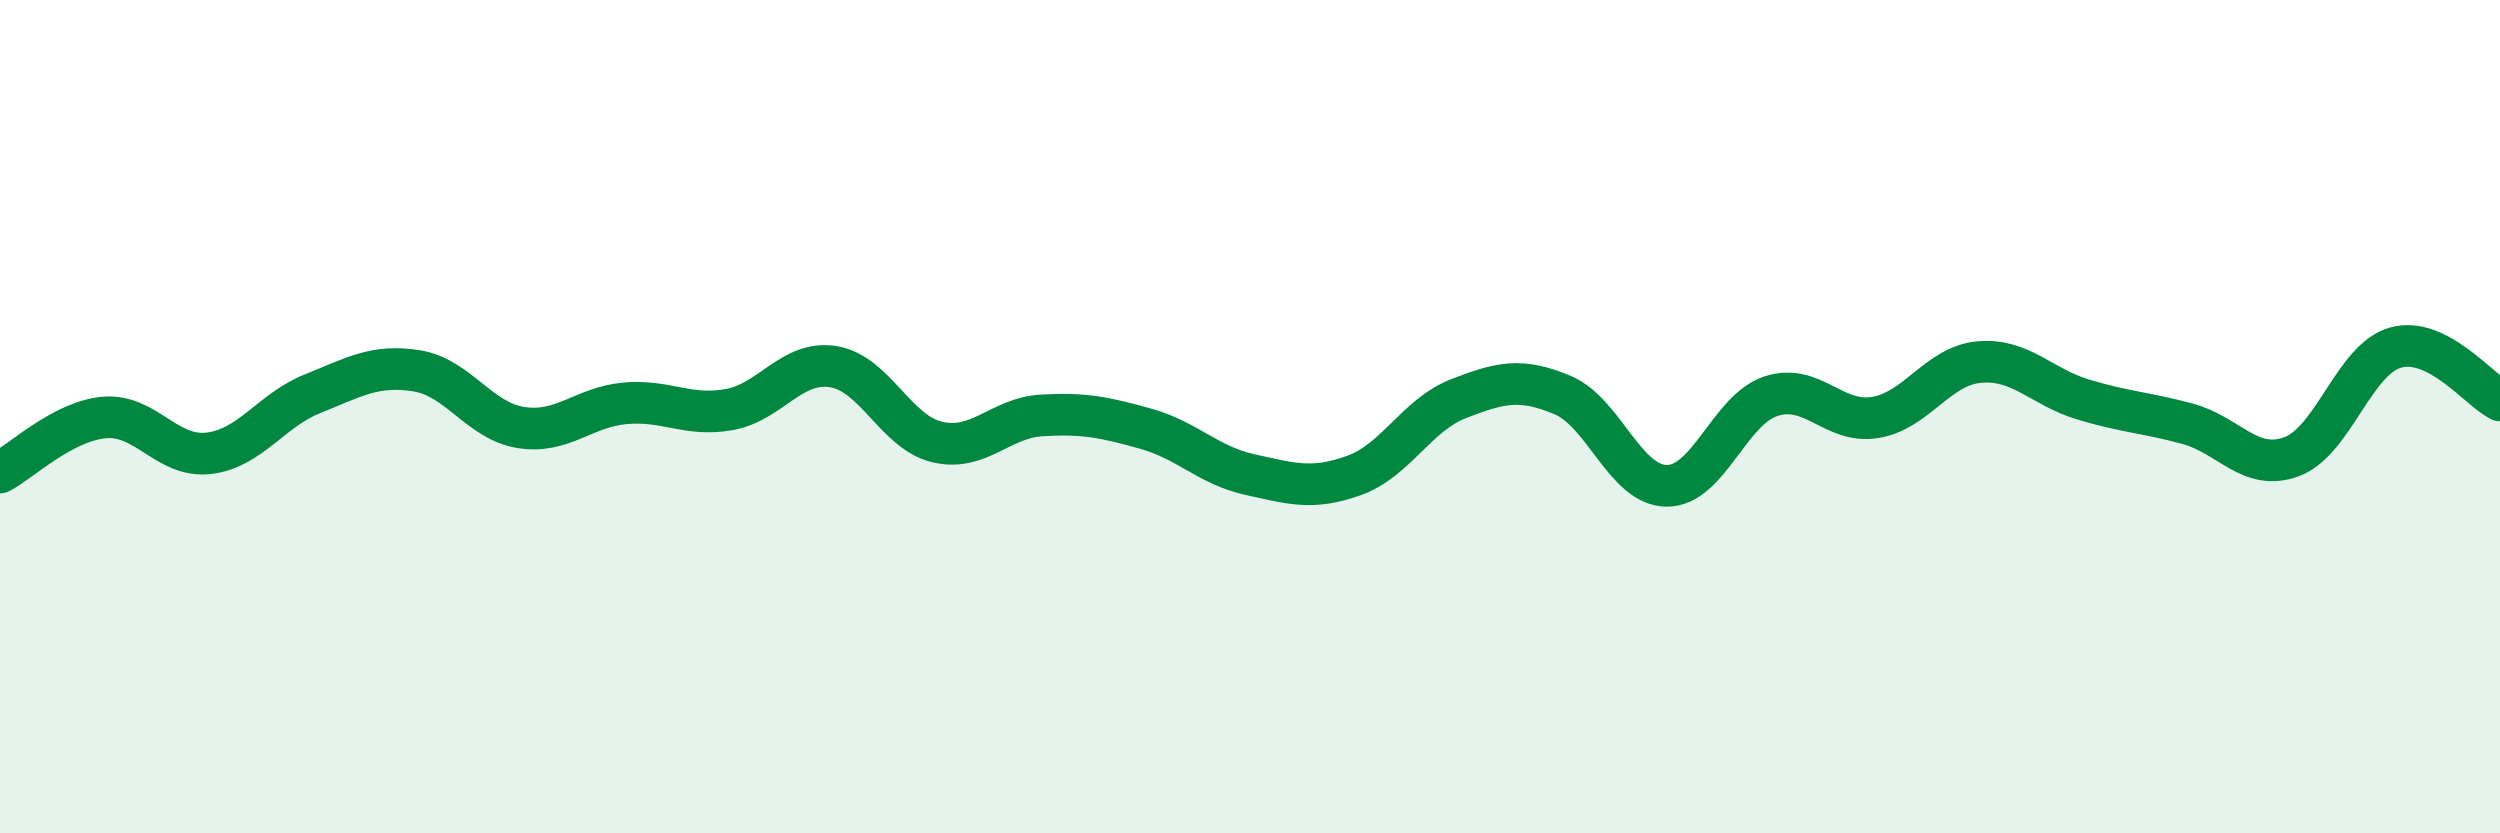
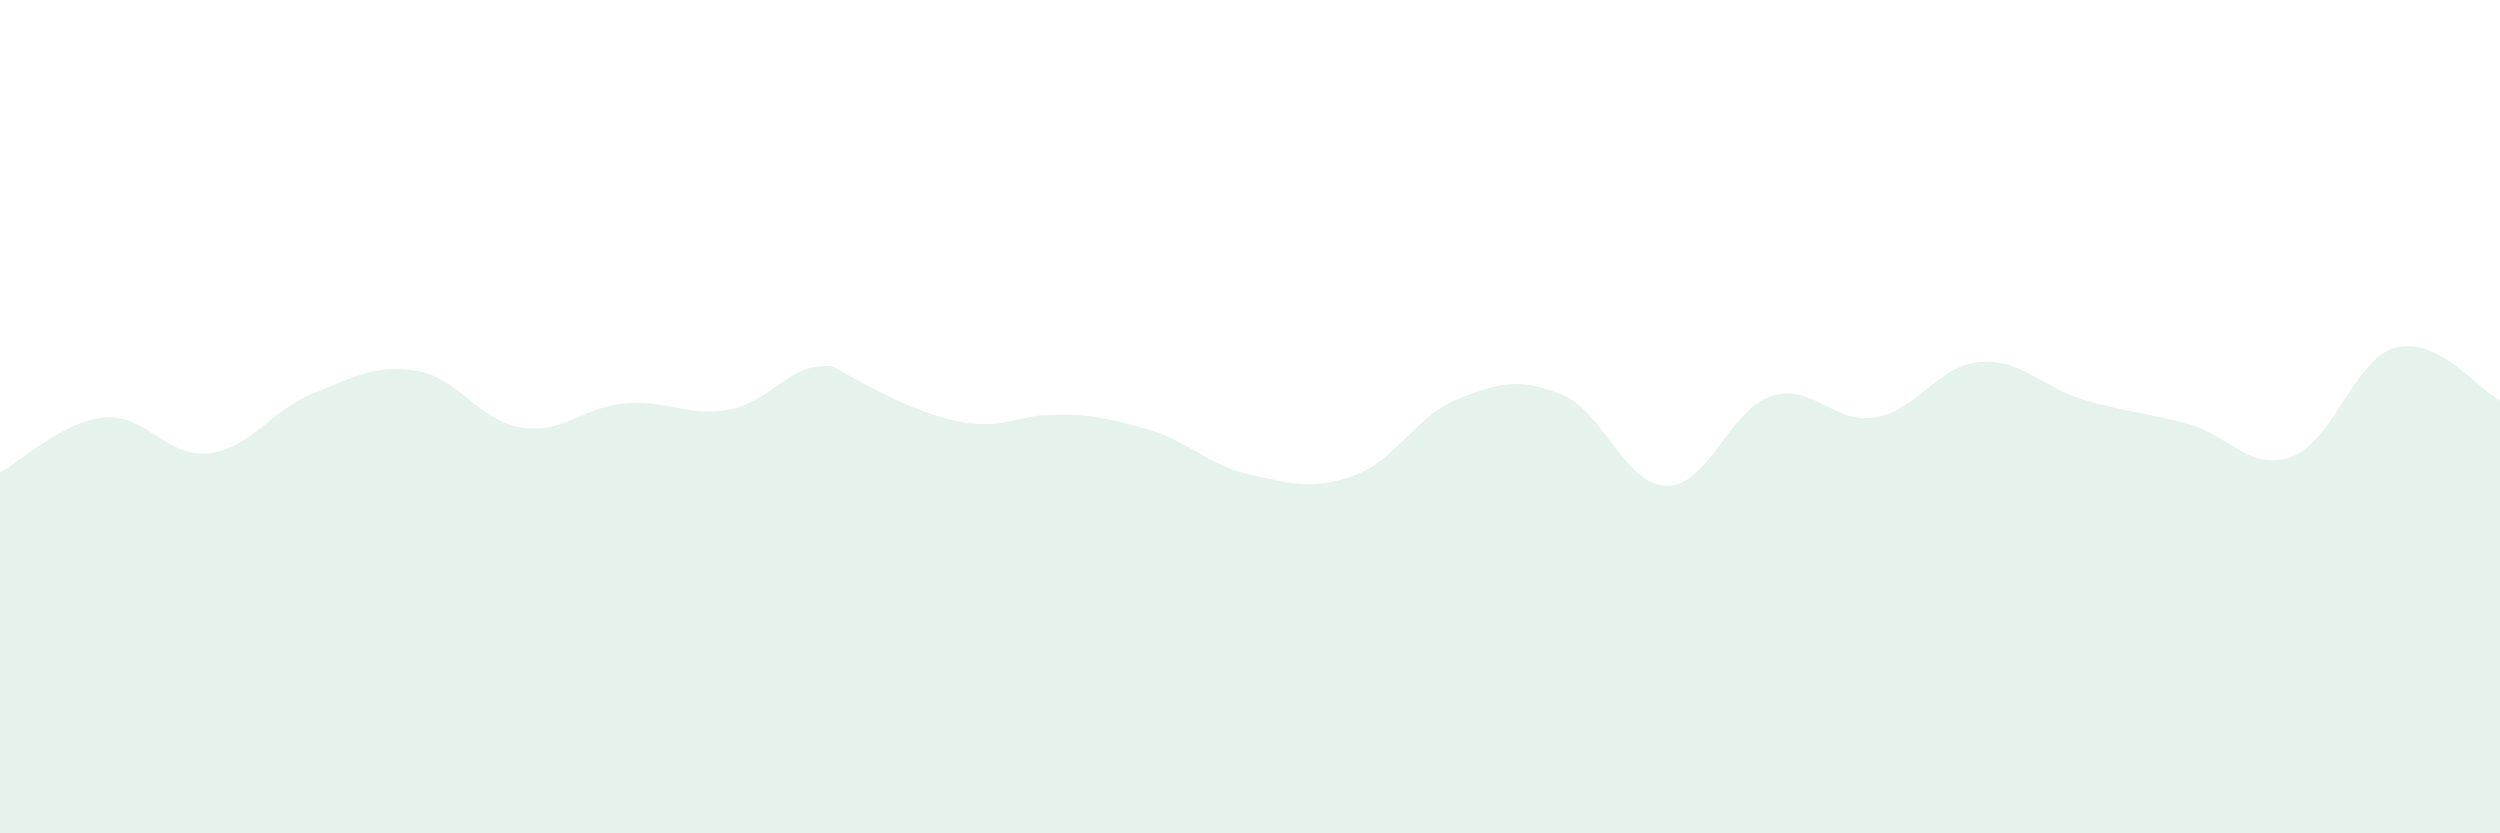
<svg xmlns="http://www.w3.org/2000/svg" width="60" height="20" viewBox="0 0 60 20">
-   <path d="M 0,11.34 C 0.5,11.08 1.5,10.11 2.5,10.02 C 3.5,9.93 4,10.99 5,10.88 C 6,10.77 6.5,9.85 7.5,9.45 C 8.5,9.05 9,8.74 10,8.9 C 11,9.06 11.5,10.1 12.5,10.26 C 13.5,10.42 14,9.77 15,9.68 C 16,9.59 16.5,10.01 17.5,9.83 C 18.5,9.65 19,8.64 20,8.8 C 21,8.96 21.5,10.38 22.5,10.61 C 23.5,10.84 24,10.03 25,9.97 C 26,9.91 26.5,10.01 27.5,10.29 C 28.5,10.57 29,11.17 30,11.39 C 31,11.61 31.5,11.77 32.5,11.41 C 33.5,11.05 34,9.96 35,9.57 C 36,9.18 36.5,9.06 37.5,9.48 C 38.5,9.9 39,11.65 40,11.66 C 41,11.67 41.5,9.84 42.5,9.51 C 43.5,9.18 44,10.18 45,10.02 C 46,9.86 46.5,8.78 47.5,8.69 C 48.5,8.6 49,9.29 50,9.59 C 51,9.89 51.5,9.9 52.5,10.17 C 53.5,10.44 54,11.33 55,10.96 C 56,10.59 56.5,8.61 57.5,8.34 C 58.5,8.07 59.5,9.36 60,9.61L60 20L0 20Z" fill="#008740" opacity="0.1" stroke-linecap="round" stroke-linejoin="round" />
-   <path d="M 0,11.34 C 0.5,11.08 1.5,10.11 2.5,10.02 C 3.5,9.93 4,10.99 5,10.88 C 6,10.77 6.5,9.85 7.5,9.45 C 8.5,9.05 9,8.74 10,8.9 C 11,9.06 11.5,10.1 12.5,10.26 C 13.5,10.42 14,9.77 15,9.68 C 16,9.59 16.5,10.01 17.5,9.83 C 18.5,9.65 19,8.64 20,8.8 C 21,8.96 21.5,10.38 22.5,10.61 C 23.5,10.84 24,10.03 25,9.97 C 26,9.91 26.5,10.01 27.5,10.29 C 28.5,10.57 29,11.17 30,11.39 C 31,11.61 31.5,11.77 32.5,11.41 C 33.5,11.05 34,9.96 35,9.57 C 36,9.18 36.5,9.06 37.5,9.48 C 38.5,9.9 39,11.65 40,11.66 C 41,11.67 41.5,9.84 42.5,9.51 C 43.5,9.18 44,10.18 45,10.02 C 46,9.86 46.5,8.78 47.5,8.69 C 48.5,8.6 49,9.29 50,9.59 C 51,9.89 51.5,9.9 52.5,10.17 C 53.5,10.44 54,11.33 55,10.96 C 56,10.59 56.5,8.61 57.5,8.34 C 58.5,8.07 59.5,9.36 60,9.61" stroke="#008740" stroke-width="1" fill="none" stroke-linecap="round" stroke-linejoin="round" />
+   <path d="M 0,11.34 C 0.5,11.08 1.5,10.11 2.5,10.02 C 3.5,9.93 4,10.99 5,10.88 C 6,10.77 6.5,9.85 7.5,9.45 C 8.5,9.05 9,8.74 10,8.9 C 11,9.06 11.5,10.1 12.5,10.26 C 13.5,10.42 14,9.77 15,9.68 C 16,9.59 16.5,10.01 17.5,9.83 C 18.5,9.65 19,8.64 20,8.8 C 23.5,10.84 24,10.03 25,9.97 C 26,9.91 26.5,10.01 27.5,10.29 C 28.5,10.57 29,11.17 30,11.39 C 31,11.61 31.5,11.77 32.5,11.41 C 33.5,11.05 34,9.96 35,9.57 C 36,9.18 36.5,9.06 37.5,9.48 C 38.5,9.9 39,11.65 40,11.66 C 41,11.67 41.5,9.84 42.5,9.51 C 43.5,9.18 44,10.18 45,10.02 C 46,9.86 46.5,8.78 47.5,8.69 C 48.5,8.6 49,9.29 50,9.59 C 51,9.89 51.5,9.9 52.5,10.17 C 53.5,10.44 54,11.33 55,10.96 C 56,10.59 56.5,8.61 57.5,8.34 C 58.5,8.07 59.5,9.36 60,9.61L60 20L0 20Z" fill="#008740" opacity="0.1" stroke-linecap="round" stroke-linejoin="round" />
</svg>